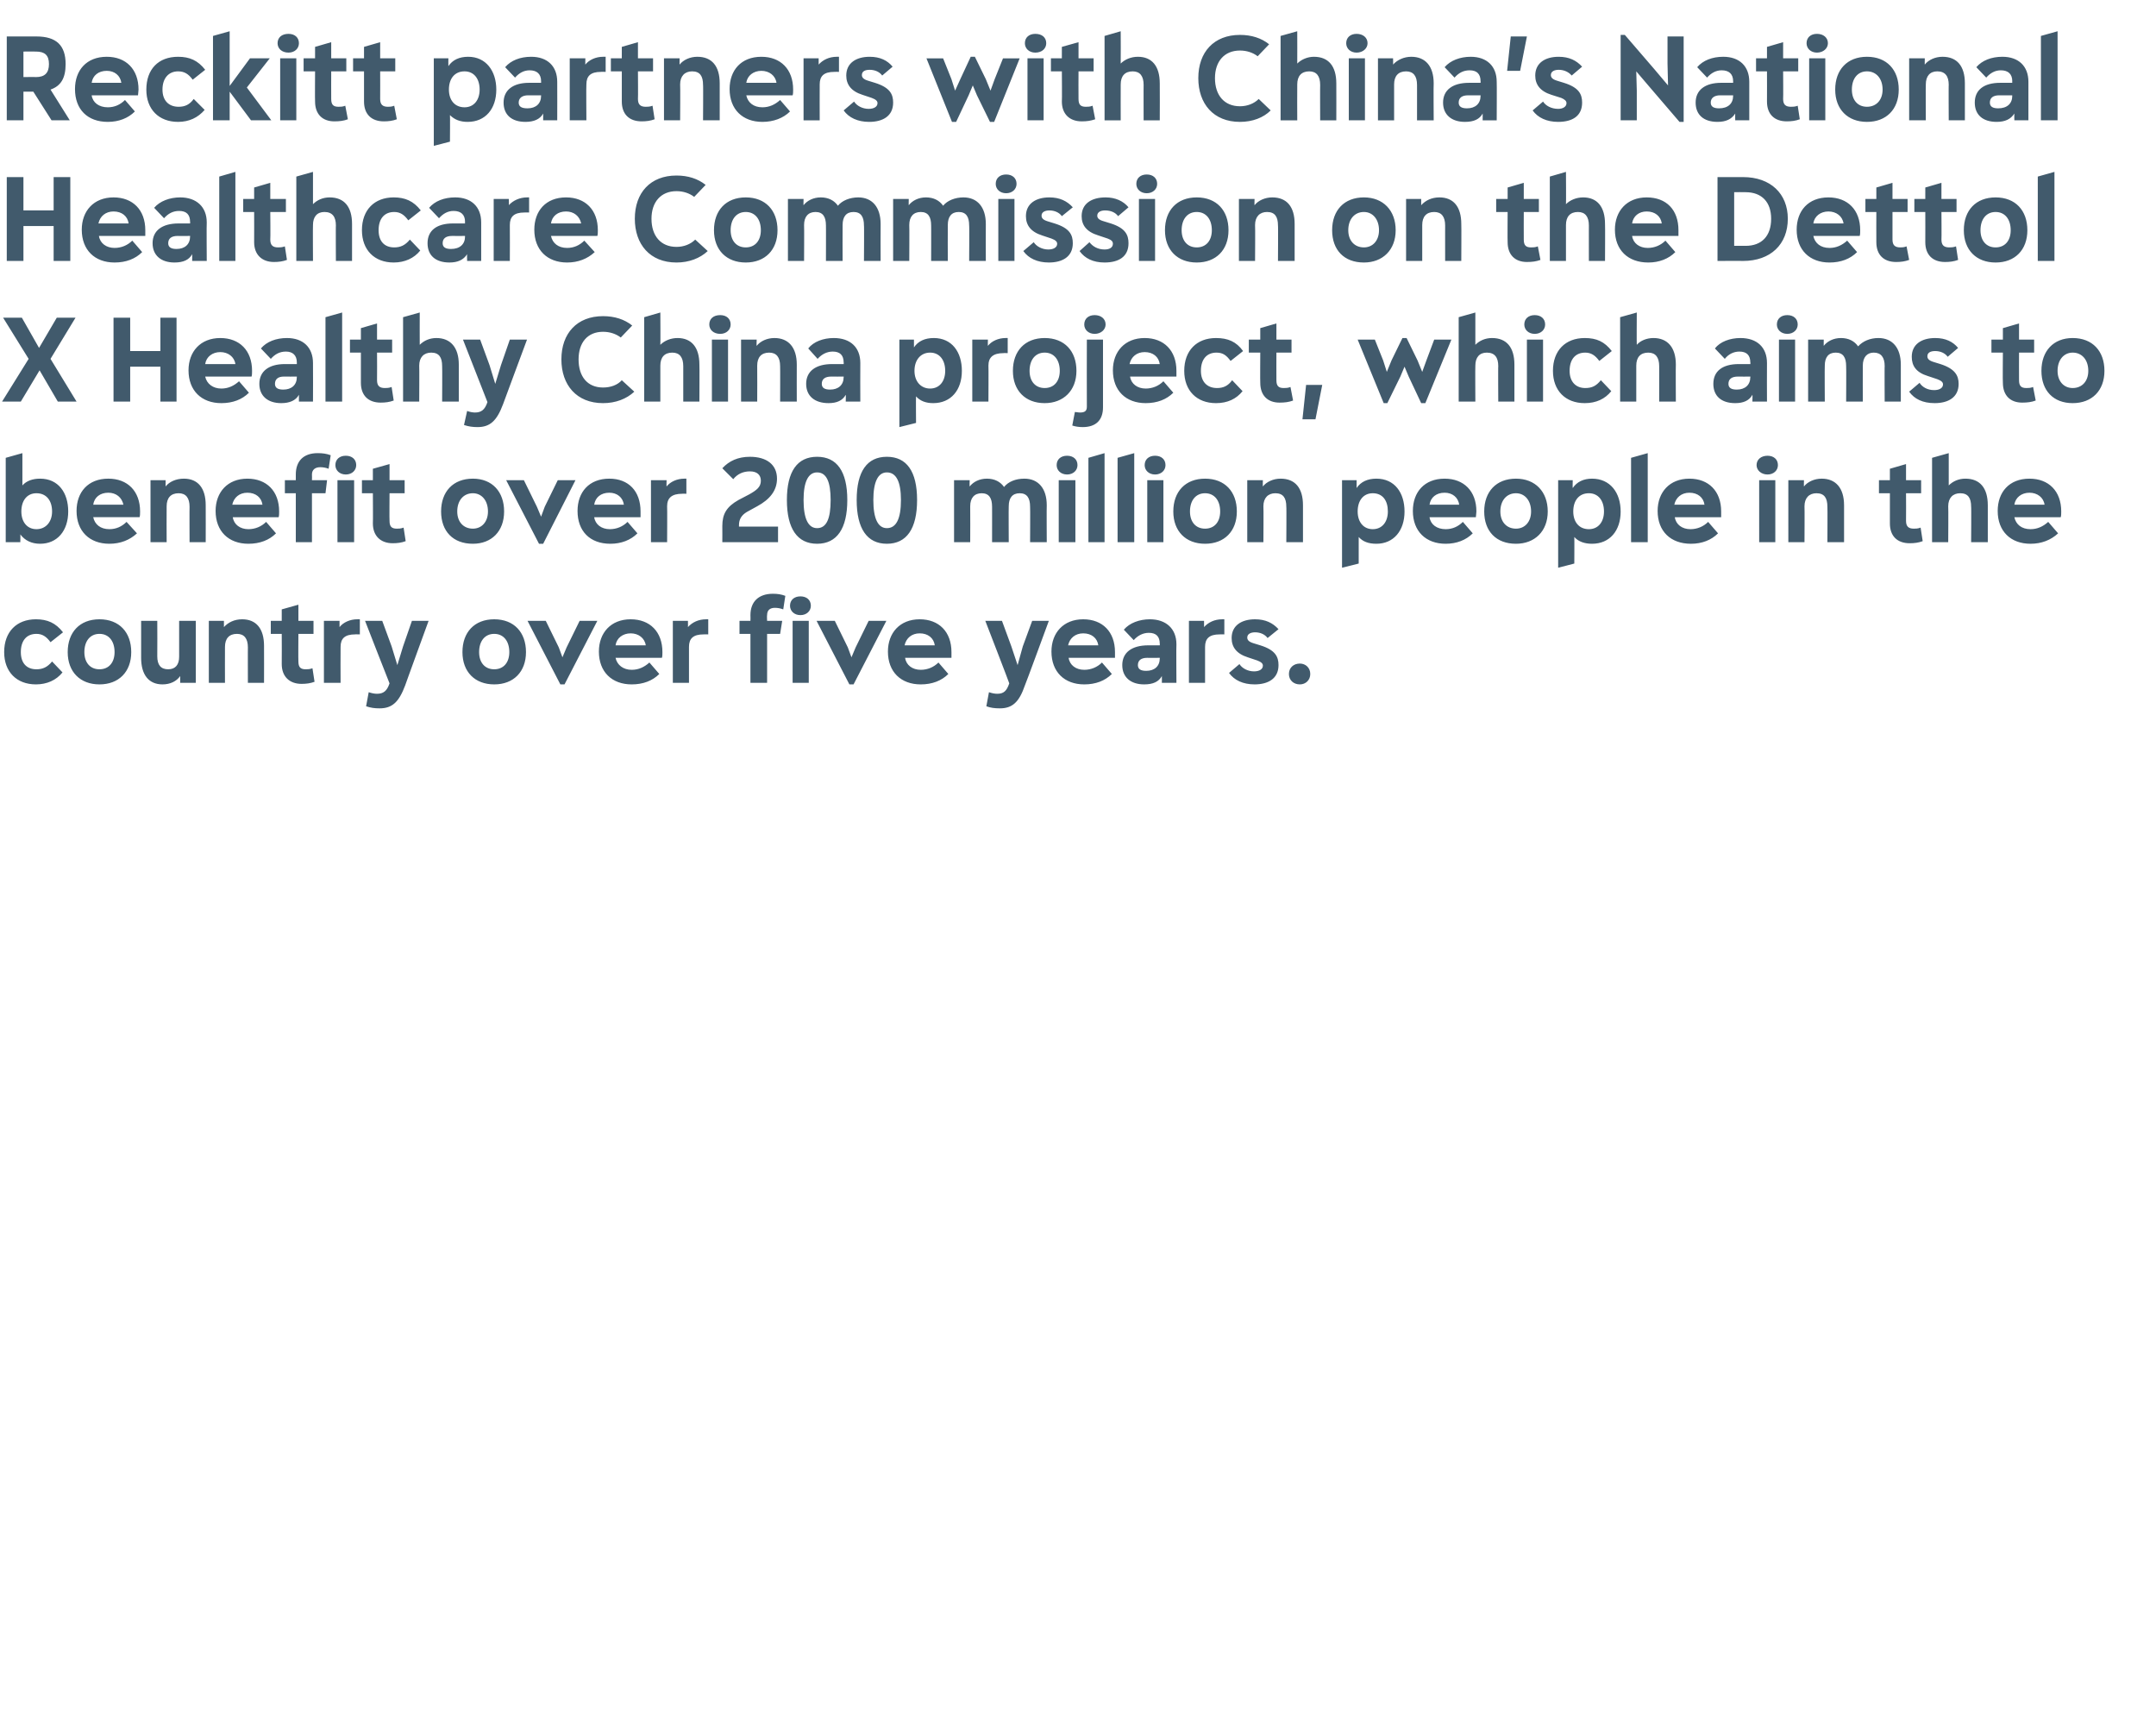
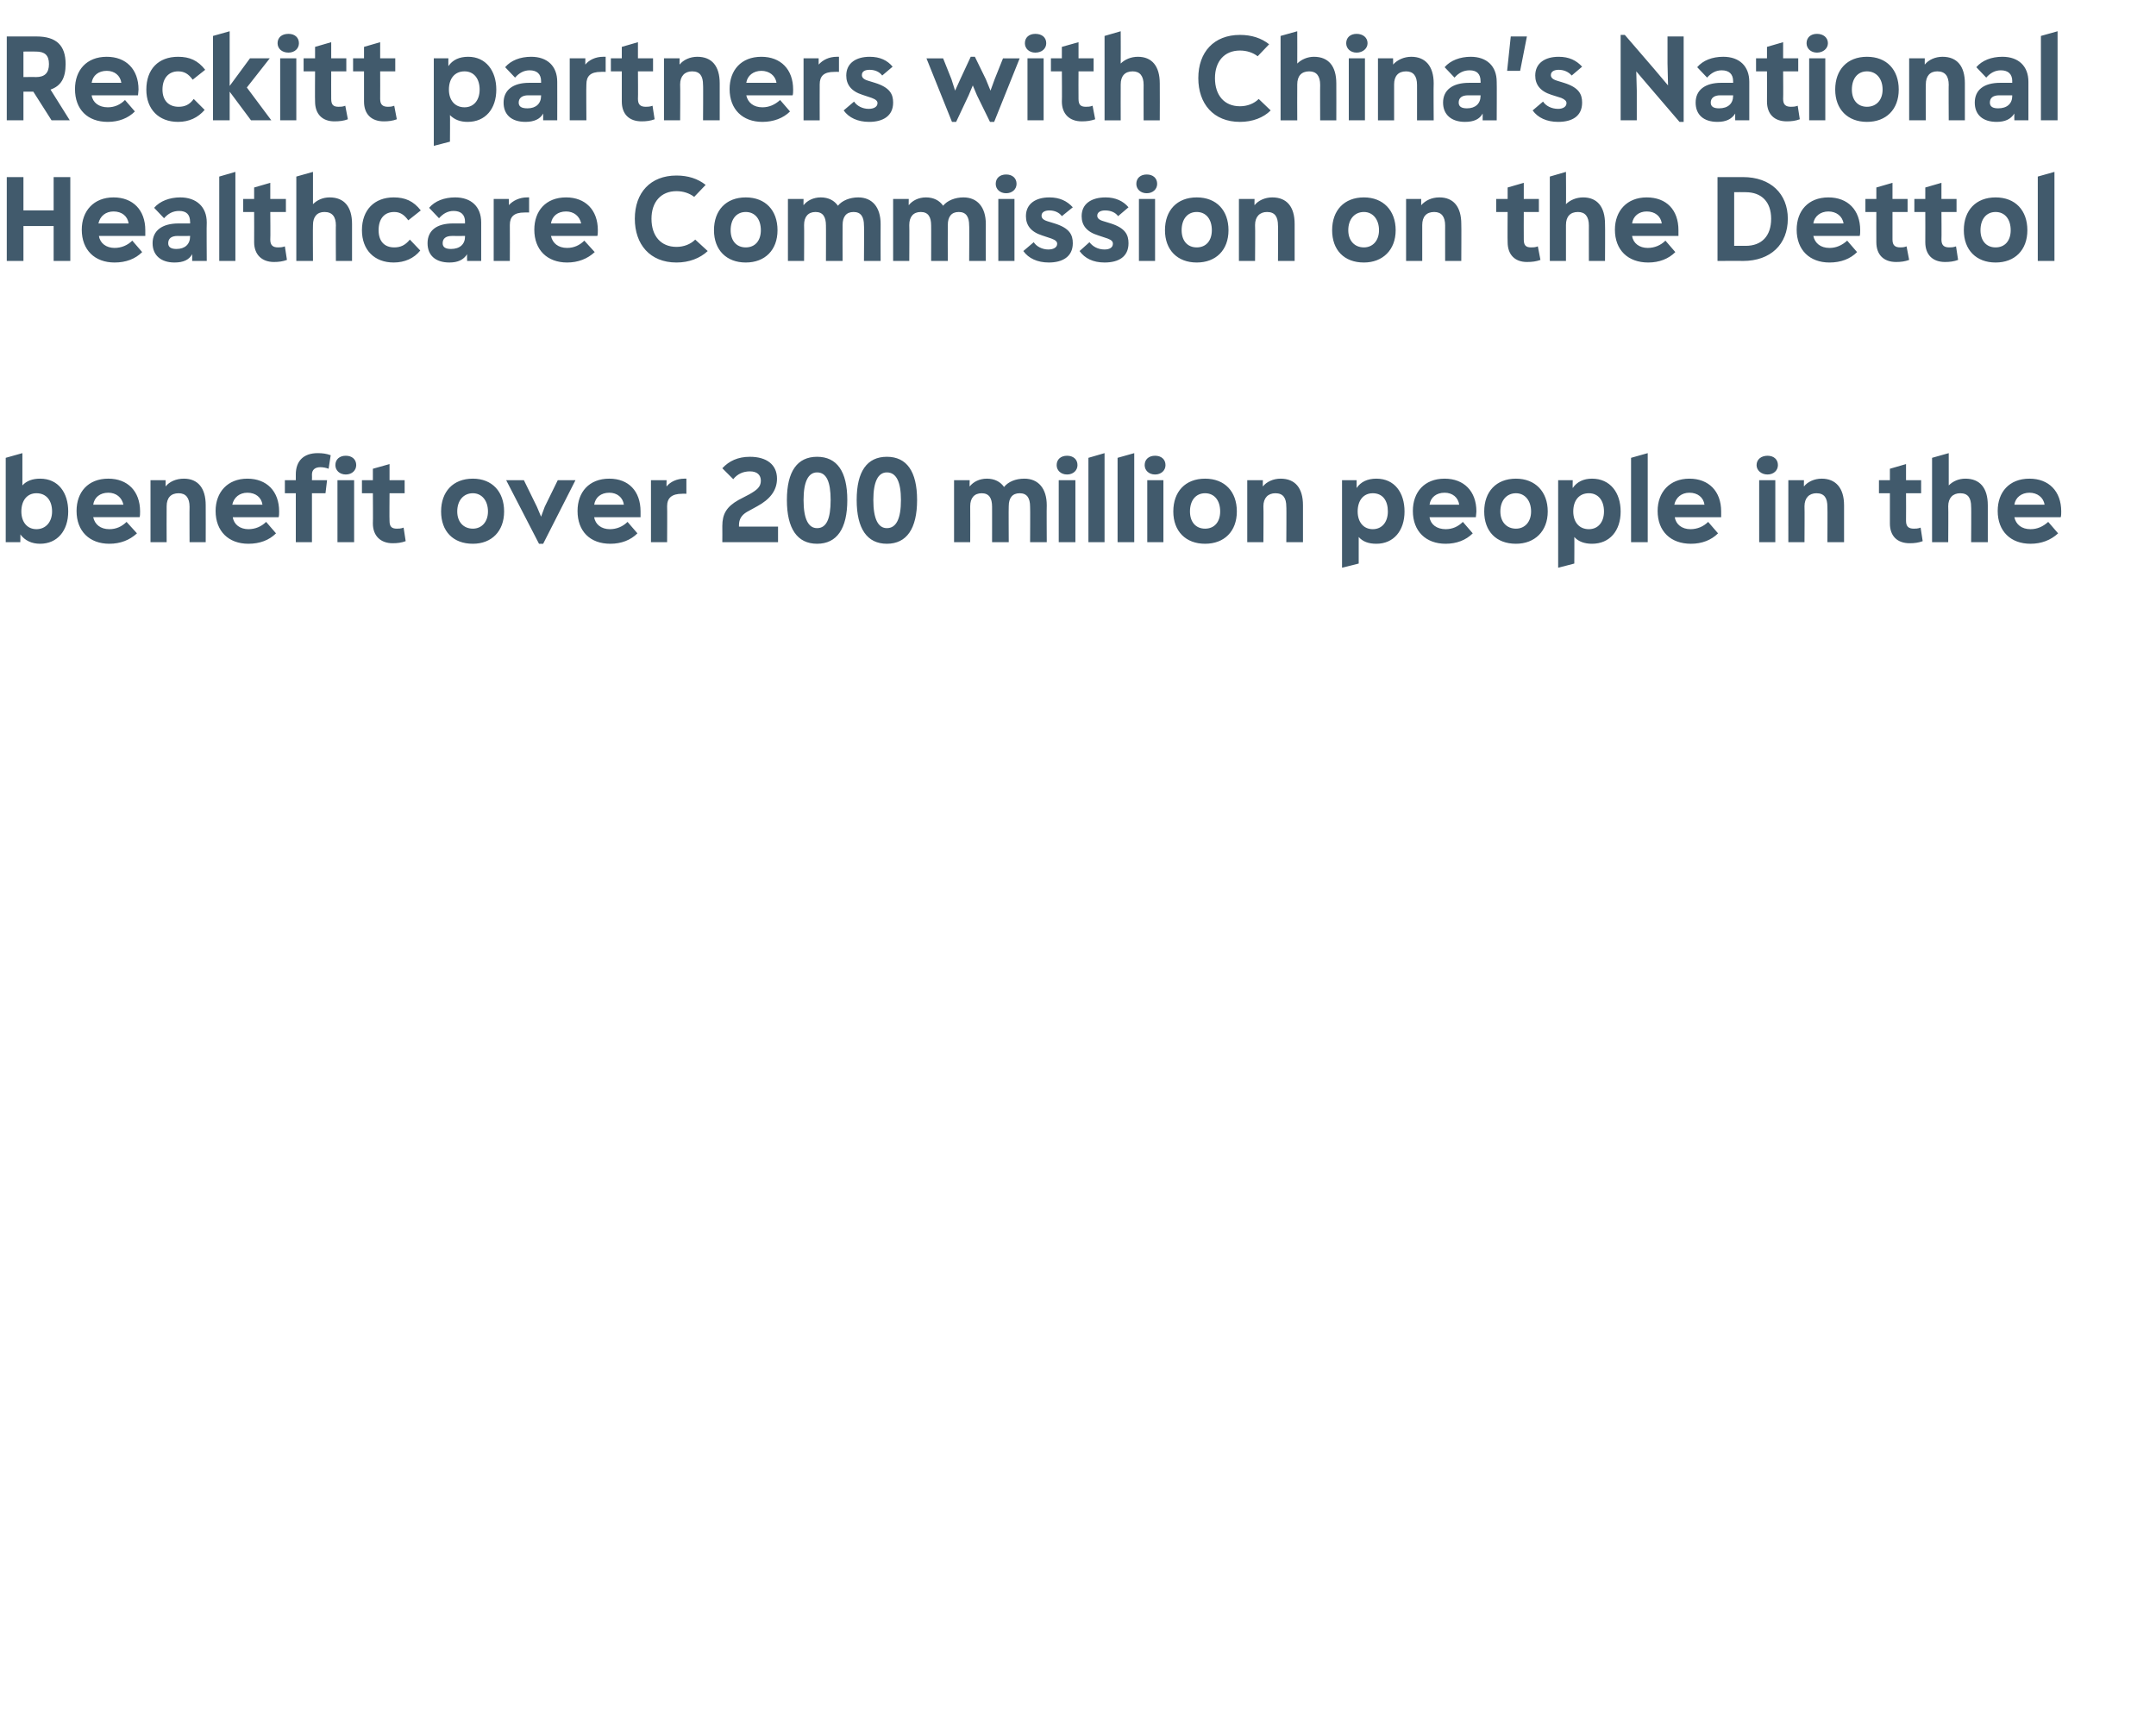
<svg xmlns="http://www.w3.org/2000/svg" version="1.1" width="414px" height="330px" viewBox="0 -6 414 330" style="top:-6px">
  <desc>Reckitt partners with China’s National Healthcare Commission on the Dettol X Healthy China project, which aims to ben...</desc>
  <defs />
  <g id="Polygon154970">
-     <path d="m.8 119.2c0-3.9 2.4-6.3 6.1-6.3c2.2 0 3.8.7 5.2 2.5l-2.4 1.9c-.8-1.1-1.6-1.6-2.7-1.6c-1.9 0-3 1.3-3 3.5c0 2.1 1.1 3.3 3 3.3c1.2 0 2.1-.4 3-1.5l2 2.1c-1.2 1.5-3 2.3-5.1 2.3c-3.7 0-6.1-2.4-6.1-6.2zm12.2 0c0-3.8 2.3-6.3 6.1-6.3c3.8 0 6.1 2.5 6.1 6.3c0 3.8-2.4 6.2-6.1 6.2c-3.7 0-6.1-2.4-6.1-6.2zm9 0c0-2.1-1.1-3.5-2.9-3.5c-1.8 0-2.9 1.4-2.9 3.5c0 2 1.1 3.3 2.9 3.3c1.8 0 2.9-1.3 2.9-3.3zm12.4-6h3.2v11.9h-3v-1.3c-.7 1-1.9 1.6-3.4 1.6c-2.6 0-4.1-1.8-4.1-5.1v-7.1h3.1s.03 6.81 0 6.8c0 1.7.7 2.5 2.1 2.5c1.4 0 2.1-.9 2.1-2.4v-6.9zm16.3 4.8c.02.01 0 7.1 0 7.1h-3.1s-.02-6.85 0-6.8c0-1.7-.7-2.6-2.1-2.6c-1.5 0-2.3.9-2.3 2.5c-.02.03 0 6.9 0 6.9h-3.1v-11.9h2.9v1.2c.8-.9 2-1.5 3.5-1.5c2.7 0 4.2 1.8 4.2 5.1zm9.7 6.9c-.8.3-1.6.4-2.5.4c-2.3 0-3.8-1.4-3.8-3.8c.03-.04 0-5.8 0-5.8H52v-2.5h2.1V111l3.2-.9v3.1h2.9v2.5h-2.9s-.04 5.28 0 5.3c0 1.1.4 1.5 1.4 1.5c.3 0 .8 0 1.3-.2l.4 2.6zm8.7-12v2.9s-.92-.03-.9 0c-2 0-2.8.8-2.8 2.4c-.03.03 0 6.9 0 6.9h-3.2v-11.9h3v1.2c.7-.9 2-1.5 3.4-1.5c.05-.02.5 0 .5 0zm10 .3h3.2s-4.53 12.42-4.5 12.4c-1.2 3.2-2.5 4.4-4.9 4.4c-1 0-1.7-.1-2.6-.4l.5-2.7c.6.2 1.1.3 1.6.3c1.2 0 1.9-.5 2.4-2c-.04-.04-4.7-12-4.7-12h3.3l1.8 4.9l1.1 3.6l1.1-3.6l1.7-4.9zm9.7 6c0-3.8 2.3-6.3 6.1-6.3c3.8 0 6.1 2.5 6.1 6.3c0 3.8-2.4 6.2-6.1 6.2c-3.7 0-6.1-2.4-6.1-6.2zm9 0c0-2.1-1.1-3.5-2.9-3.5c-1.8 0-2.9 1.4-2.9 3.5c0 2 1.1 3.3 2.9 3.3c1.8 0 2.9-1.3 2.9-3.3zm13.5-6h3.4l-6.3 12.2h-.8l-6.3-12.2h3.5l2.5 5.1l.7 1.9l.8-1.9l2.5-5.1zm15.8 7.1h-8.9c.3 1.4 1.5 2.3 3.1 2.3c1.3 0 2.4-.5 3.4-1.4l1.9 2.2c-1.3 1.3-3.1 2-5.3 2c-3.8 0-6.3-2.4-6.3-6.3c0-3.6 2.3-6.2 6.1-6.2c3.7 0 6.1 2.4 6.1 6.3c0 .3 0 .9-.1 1.1zm-8.9-2.4h5.8c-.2-1.4-1.4-2.3-2.9-2.3c-1.5 0-2.7.9-2.9 2.3zm17.8-5v2.9s-.89-.03-.9 0c-2 0-2.8.8-2.8 2.4v6.9h-3.1v-11.9h2.9s.02 1.25 0 1.2c.8-.9 2-1.5 3.5-1.5c-.03-.02.4 0 .4 0zm8.1-.8c0-2.6 1.6-4.1 4.3-4.1c.9 0 1.6.1 2.4.4l-.4 2.6c-.5-.2-1.1-.3-1.6-.3c-1 0-1.5.5-1.5 1.4c-.05.01 0 1.1 0 1.1h2.9l-.4 2.5h-2.5v9.4h-3.2v-9.4H142v-2.5h2.1s.03-1.09 0-1.1zm7.6-1.8c0-1.1.8-1.8 2-1.8c1.2 0 2 .7 2 1.8c0 1-.8 1.8-2 1.8c-1.2 0-2-.8-2-1.8zm.5 14.8v-11.9h3.1v11.9h-3.1zm14.6-11.9h3.4l-6.3 12.2h-.8l-6.3-12.2h3.5l2.5 5.1l.7 1.9l.8-1.9l2.5-5.1zm15.9 7.1h-8.9c.2 1.4 1.4 2.3 3 2.3c1.3 0 2.5-.5 3.4-1.4l1.9 2.2c-1.3 1.3-3.1 2-5.3 2c-3.8 0-6.3-2.4-6.3-6.3c0-3.6 2.3-6.2 6.1-6.2c3.7 0 6.1 2.4 6.1 6.3v1.1zm-9-2.4h5.8c-.2-1.4-1.3-2.3-2.9-2.3c-1.5 0-2.6.9-2.9 2.3zm24.5-4.7h3.2s-4.56 12.42-4.6 12.4c-1.1 3.2-2.4 4.4-4.8 4.4c-1 0-1.8-.1-2.6-.4l.5-2.7c.6.2 1.1.3 1.6.3c1.2 0 1.8-.5 2.3-2c.03-.04-4.6-12-4.6-12h3.2l1.8 4.9l1.2 3.6l1-3.6l1.8-4.9zm15.9 7.1h-8.9c.2 1.4 1.4 2.3 3 2.3c1.3 0 2.5-.5 3.4-1.4l1.9 2.2c-1.3 1.3-3.1 2-5.3 2c-3.8 0-6.3-2.4-6.3-6.3c0-3.6 2.3-6.2 6.1-6.2c3.7 0 6.1 2.4 6.1 6.3v1.1zm-9-2.4h5.8c-.2-1.4-1.3-2.3-2.9-2.3c-1.5 0-2.6.9-2.9 2.3zm20.8-.2c-.05.02 0 7.4 0 7.4h-2.8s.03-1.28 0-1.3c-.6 1.1-1.7 1.6-3.4 1.6c-2.6 0-4.2-1.4-4.2-3.7c0-2.4 1.8-3.8 5-3.8h2.2s.03-.33 0-.3c0-1.4-.7-2.1-2.1-2.1c-1.1 0-2.1.5-2.9 1.4l-1.9-2c1.1-1.3 3-2 5-2c3.1 0 5.1 1.8 5.1 4.8zm-3.2 2.7c.03.03 0-.1 0-.1c0 0-2.43.02-2.4 0c-1.2 0-1.8.5-1.8 1.4c0 .8.6 1.1 1.6 1.1c1.6 0 2.6-.9 2.6-2.4zm12.4-7.5v2.9s-.89-.03-.9 0c-2 0-2.8.8-2.8 2.4v6.9h-3.1v-11.9h2.9s.02 1.25 0 1.2c.8-.9 2-1.5 3.5-1.5c-.03-.02.4 0 .4 0zm.9 10.3l2-1.7c.5.8 1.6 1.4 2.8 1.4c1 0 1.7-.4 1.7-1.1c0-.4-.3-.7-1.1-1l-1.8-.6c-2.2-.7-3.1-2-3.1-3.7c0-2.4 1.9-3.6 4.5-3.6c2 0 3.4.7 4.5 1.9l-2.1 1.7c-.5-.7-1.4-1.1-2.4-1.1c-.8 0-1.5.3-1.5 1c0 .4.2.8 1.2 1.1l1.3.4c2.9.9 3.5 2.2 3.5 3.8c0 2.6-2 3.7-4.6 3.7c-2.2 0-3.9-.8-4.9-2.2zm11.5.2c0-1.2.9-2 2.1-2c1.1 0 2 .8 2 2c0 1.2-.9 2-2 2c-1.2 0-2.1-.8-2.1-2z" stroke="none" fill="#415a6c" />
-   </g>
+     </g>
  <g id="Polygon154969">
    <path d="m13.1 92.2c0 3.7-2.1 6.2-5.4 6.2c-1.6 0-2.9-.6-3.8-1.8c.04 0 0 1.5 0 1.5H1.1V81.9l3.2-.9v6.2c.8-.9 2-1.3 3.4-1.3c3.5 0 5.4 2.7 5.4 6.3zm-3.1 0c0-2.1-1.1-3.5-3-3.5c-1.8 0-2.9 1.4-2.9 3.5c0 2 1.1 3.4 2.9 3.4c1.8 0 3-1.4 3-3.4zm16.8 1.1h-8.9c.3 1.4 1.4 2.3 3.1 2.3c1.3 0 2.4-.5 3.3-1.4l2 2.2c-1.4 1.3-3.2 2-5.3 2c-3.8 0-6.3-2.4-6.3-6.3c0-3.6 2.2-6.2 6.1-6.2c3.7 0 6.1 2.4 6.1 6.3c0 .3 0 .9-.1 1.1zm-8.9-2.4h5.8c-.3-1.4-1.4-2.3-2.9-2.3c-1.6 0-2.7.9-2.9 2.3zm21.6.1c.02.01 0 7.1 0 7.1h-3.1s-.03-6.85 0-6.8c0-1.7-.7-2.6-2.1-2.6c-1.5 0-2.3.9-2.3 2.5c-.03.03 0 6.9 0 6.9h-3.1V86.2h2.9v1.2c.7-.9 2-1.5 3.5-1.5c2.7 0 4.2 1.8 4.2 5.1zm14 2.3h-8.8c.2 1.4 1.4 2.3 3 2.3c1.3 0 2.5-.5 3.4-1.4l1.9 2.2c-1.3 1.3-3.1 2-5.3 2c-3.8 0-6.3-2.4-6.3-6.3c0-3.6 2.3-6.2 6.1-6.2c3.7 0 6.1 2.4 6.1 6.3c0 .3 0 .9-.1 1.1zm-8.9-2.4h5.8c-.2-1.4-1.3-2.3-2.9-2.3c-1.5 0-2.6.9-2.9 2.3zm12.2-5.8c0-2.6 1.5-4.1 4.2-4.1c.9 0 1.7.1 2.5.4l-.4 2.6c-.5-.2-1.1-.3-1.6-.3c-1 0-1.6.5-1.6 1.4c.03.01 0 1.1 0 1.1h2.9l-.3 2.5h-2.6v9.4h-3.1v-9.4h-2.1v-2.5h2.1s.01-1.09 0-1.1zm7.6-1.8c0-1.1.8-1.8 2-1.8c1.2 0 2 .7 2 1.8c0 1-.8 1.8-2 1.8c-1.2 0-2-.8-2-1.8zm.4 14.8V86.2h3.2v11.9h-3.2zm13.1-.2c-.8.3-1.6.4-2.5.4c-2.3 0-3.8-1.4-3.8-3.8c.04-.04 0-5.8 0-5.8h-2.1v-2.5h2.1V84l3.2-.9v3.1h2.9v2.5h-2.9s-.04 5.28 0 5.3c0 1.1.4 1.5 1.4 1.5c.3 0 .8 0 1.3-.2l.4 2.6zm6.8-5.7c0-3.8 2.3-6.3 6.1-6.3c3.7 0 6 2.5 6 6.3c0 3.8-2.4 6.2-6 6.2c-3.8 0-6.1-2.4-6.1-6.2zm9 0c0-2.1-1.2-3.5-2.9-3.5c-1.8 0-3 1.4-3 3.5c0 2 1.2 3.3 3 3.3c1.7 0 2.9-1.3 2.9-3.3zm13.4-6h3.4l-6.2 12.2h-.8l-6.3-12.2h3.4l2.5 5.1l.8 1.9l.7-1.9l2.5-5.1zm15.9 7.1h-8.9c.2 1.4 1.4 2.3 3 2.3c1.3 0 2.5-.5 3.4-1.4l1.9 2.2c-1.3 1.3-3.1 2-5.2 2c-3.9 0-6.3-2.4-6.3-6.3c0-3.6 2.2-6.2 6.1-6.2c3.7 0 6 2.4 6 6.3v1.1zm-8.9-2.4h5.7c-.2-1.4-1.3-2.3-2.8-2.3c-1.6 0-2.7.9-2.9 2.3zm17.7-5v2.9s-.84-.03-.8 0c-2 0-2.9.8-2.9 2.4c.04.03 0 6.9 0 6.9H125V86.2h3s-.04 1.25 0 1.2c.7-.9 2-1.5 3.4-1.5c.02-.02.4 0 .4 0zm10.1 9.2h7.5v3h-10.7s.02-3.06 0-3.1c0-2.3.8-3.7 3.1-5l2.1-1.1c1.4-.8 2.2-1.4 2.2-2.6c0-1.1-.7-1.8-2.1-1.8c-1.3 0-2.4.5-3.2 1.5l-2.1-2.1c1.3-1.4 3-2.2 5.3-2.2c3.2 0 5.2 1.5 5.2 4.2c0 2.3-1.4 4-3.8 5.3l-2 1.1c-1 .6-1.5 1.4-1.5 2.5v.3zm9.2-5.1c0-5.5 2-8.3 5.8-8.3c3.8 0 5.8 2.8 5.8 8.3c0 5.5-2 8.4-5.8 8.4c-3.8 0-5.8-2.9-5.8-8.4zm8.4 0c0-3.5-.8-5.3-2.6-5.3c-1.7 0-2.6 1.8-2.6 5.3c0 3.6.9 5.4 2.6 5.4c1.8 0 2.6-1.8 2.6-5.4zm5 0c0-5.5 2-8.3 5.8-8.3c3.8 0 5.8 2.8 5.8 8.3c0 5.5-2 8.4-5.8 8.4c-3.8 0-5.8-2.9-5.8-8.4zm8.5 0c0-3.5-.9-5.3-2.7-5.3c-1.7 0-2.6 1.8-2.6 5.3c0 3.6.9 5.4 2.6 5.4c1.8 0 2.7-1.8 2.7-5.4zm28 1c-.04.01 0 7.1 0 7.1h-3.2s.04-6.85 0-6.8c0-1.7-.6-2.6-2-2.6c-1.4 0-2.1.9-2.1 2.5c-.04.03 0 6.9 0 6.9h-3.2s.01-6.85 0-6.8c0-1.7-.6-2.6-2-2.6c-1.4 0-2.2.9-2.2 2.5c.03.03 0 6.9 0 6.9h-3.1V86.2h3s-.04 1.25 0 1.2c.7-.9 1.9-1.5 3.3-1.5c1.5 0 2.6.6 3.3 1.6c.8-1 2.2-1.6 3.9-1.6c2.7 0 4.3 1.9 4.3 5.1zm1.9-7.7c0-1.1.8-1.8 2-1.8c1.2 0 2 .7 2 1.8c0 1-.8 1.8-2 1.8c-1.2 0-2-.8-2-1.8zm.4 14.8V86.2h3.2v11.9h-3.2zm5.7 0V81.9l3.1-.9v17.1H209zm5.6 0V81.9l3.2-.9v17.1h-3.2zm5.2-14.8c0-1.1.8-1.8 2-1.8c1.2 0 2 .7 2 1.8c0 1-.8 1.8-2 1.8c-1.2 0-2-.8-2-1.8zm.5 14.8V86.2h3.1v11.9h-3.1zm5-5.9c0-3.8 2.3-6.3 6.1-6.3c3.8 0 6.1 2.5 6.1 6.3c0 3.8-2.4 6.2-6.1 6.2c-3.7 0-6.1-2.4-6.1-6.2zm9 0c0-2.1-1.1-3.5-2.9-3.5c-1.8 0-2.9 1.4-2.9 3.5c0 2 1.1 3.3 2.9 3.3c1.8 0 2.9-1.3 2.9-3.3zm15.9-1.2v7.1H247s.05-6.85 0-6.8c0-1.7-.6-2.6-2.1-2.6c-1.4 0-2.3.9-2.3 2.5c.05.03 0 6.9 0 6.9h-3.1V86.2h3s-.03 1.25 0 1.2c.7-.9 2-1.5 3.4-1.5c2.8 0 4.3 1.8 4.3 5.1zm19.5 1.2c0 3.7-2.1 6.2-5.4 6.2c-1.5 0-2.6-.4-3.4-1.3v5.1l-3.2.8V86.2h2.8v1.5c.8-1.2 2.1-1.8 3.8-1.8c3.5 0 5.4 2.7 5.4 6.3zm-3.2 0c0-2.1-1-3.5-2.9-3.5c-1.8 0-2.9 1.4-2.9 3.5c0 2 1.1 3.4 2.9 3.4c1.8 0 2.9-1.4 2.9-3.4zm16.9 1.1h-8.9c.2 1.4 1.4 2.3 3.1 2.3c1.3 0 2.4-.5 3.3-1.4l1.9 2.2c-1.3 1.3-3.1 2-5.2 2c-3.8 0-6.3-2.4-6.3-6.3c0-3.6 2.2-6.2 6.1-6.2c3.7 0 6.1 2.4 6.1 6.3c0 .3-.1.9-.1 1.1zm-8.9-2.4h5.7c-.2-1.4-1.3-2.3-2.8-2.3c-1.6 0-2.7.9-2.9 2.3zm10.5 1.3c0-3.8 2.3-6.3 6.1-6.3c3.7 0 6.1 2.5 6.1 6.3c0 3.8-2.5 6.2-6.1 6.2c-3.8 0-6.1-2.4-6.1-6.2zm9 0c0-2.1-1.2-3.5-2.9-3.5c-1.8 0-3 1.4-3 3.5c0 2 1.2 3.3 3 3.3c1.7 0 2.9-1.3 2.9-3.3zm17.2 0c0 3.7-2.1 6.2-5.5 6.2c-1.4 0-2.6-.4-3.4-1.3c.03-.04 0 5.1 0 5.1l-3.1.8V86.2h2.8s-.04 1.49 0 1.5c.8-1.2 2.1-1.8 3.7-1.8c3.5 0 5.5 2.7 5.5 6.3zm-3.2 0c0-2.1-1.1-3.5-2.9-3.5c-1.9 0-3 1.4-3 3.5c0 2 1.1 3.4 3 3.4c1.8 0 2.9-1.4 2.9-3.4zm5.2 5.9V81.9l3.2-.9v17.1h-3.2zm17.3-4.8h-8.9c.2 1.4 1.4 2.3 3 2.3c1.3 0 2.5-.5 3.4-1.4l1.9 2.2c-1.3 1.3-3.1 2-5.2 2c-3.9 0-6.4-2.4-6.4-6.3c0-3.6 2.3-6.2 6.1-6.2c3.7 0 6.1 2.4 6.1 6.3v1.1zm-9-2.4h5.8c-.2-1.4-1.3-2.3-2.9-2.3c-1.5 0-2.6.9-2.9 2.3zm15.8-7.6c0-1.1.9-1.8 2.1-1.8c1.2 0 2 .7 2 1.8c0 1-.8 1.8-2 1.8c-1.2 0-2.1-.8-2.1-1.8zm.5 14.8V86.2h3.1v11.9h-3.1zm16.3-7.1v7.1h-3.2s.04-6.85 0-6.8c0-1.7-.6-2.6-2.1-2.6c-1.4 0-2.3.9-2.3 2.5c.04.03 0 6.9 0 6.9h-3.1V86.2h3s-.03 1.25 0 1.2c.7-.9 2-1.5 3.4-1.5c2.7 0 4.3 1.8 4.3 5.1zm15.1 6.9c-.8.3-1.6.4-2.5.4c-2.4 0-3.8-1.4-3.8-3.8v-5.8h-2.1v-2.5h2.1V84l3.1-.9v3.1h2.9v2.5H366s.03 5.28 0 5.3c0 1.1.5 1.5 1.5 1.5c.3 0 .8 0 1.3-.2l.4 2.6zm12.5-6.9v7.1h-3.2s.05-6.85 0-6.8c0-1.7-.6-2.6-2.1-2.6c-1.4 0-2.3.9-2.3 2.5c.05.03 0 6.9 0 6.9H371V81.9l3.2-.9v6.2c.8-.8 1.9-1.3 3.2-1.3c2.8 0 4.3 1.8 4.3 5.1zm14 2.3h-8.9c.3 1.4 1.4 2.3 3.1 2.3c1.3 0 2.4-.5 3.4-1.4l1.9 2.2c-1.4 1.3-3.2 2-5.3 2c-3.8 0-6.3-2.4-6.3-6.3c0-3.6 2.2-6.2 6.1-6.2c3.7 0 6.1 2.4 6.1 6.3c0 .3 0 .9-.1 1.1zm-8.9-2.4h5.8c-.2-1.4-1.4-2.3-2.9-2.3c-1.5 0-2.7.9-2.9 2.3z" stroke="none" fill="#415a6c" />
  </g>
  <g id="Polygon154968">
-     <path d="m14.7 71.1h-3.6l-3.5-6l-3.6 6H.4l5.1-8.2L.6 55h3.6l3.3 5.8l3.4-5.8h3.6l-4.8 7.9l5 8.2zM30.8 55h3.1v16.1h-3.1v-6.7H25v6.7h-3.2V55h3.2v6.4h5.8V55zm17.5 11.3h-8.9c.3 1.4 1.5 2.3 3.1 2.3c1.3 0 2.4-.5 3.4-1.4l1.9 2.2c-1.3 1.3-3.1 2-5.3 2c-3.8 0-6.3-2.4-6.3-6.3c0-3.6 2.3-6.2 6.1-6.2c3.7 0 6.1 2.4 6.1 6.3c0 .3 0 .9-.1 1.1zm-8.9-2.4h5.8c-.2-1.4-1.4-2.3-2.9-2.3c-1.5 0-2.7.9-2.9 2.3zm20.7-.2c.03.02 0 7.4 0 7.4h-2.7v-1.3c-.6 1.1-1.8 1.6-3.4 1.6c-2.6 0-4.2-1.4-4.2-3.7c0-2.4 1.8-3.8 4.9-3.8h2.3v-.3c0-1.4-.8-2.1-2.1-2.1c-1.2 0-2.1.5-2.9 1.4l-1.9-2c1.1-1.3 2.9-2 5-2c3.1 0 5 1.8 5 4.8zM57 66.4v-.1s-2.46.02-2.5 0c-1.1 0-1.7.5-1.7 1.4c0 .8.6 1.1 1.6 1.1c1.6 0 2.6-.9 2.6-2.4zm5.5 4.7V54.9l3.2-.9v17.1h-3.2zm13.1-.2c-.8.3-1.6.4-2.5.4c-2.4 0-3.8-1.4-3.8-3.8v-5.8h-2.1v-2.5h2.1V57l3.1-.9v3.1h2.9v2.5h-2.9s.03 5.28 0 5.3c0 1.1.5 1.5 1.5 1.5c.3 0 .8 0 1.3-.2l.4 2.6zM88.1 64v7.1h-3.2s.04-6.85 0-6.8c0-1.7-.6-2.6-2.1-2.6c-1.4 0-2.3.9-2.3 2.5c.04.03 0 6.9 0 6.9h-3.1V54.9l3.2-.9s-.02 6.18 0 6.2c.8-.8 1.9-1.3 3.2-1.3c2.7 0 4.3 1.8 4.3 5.1zm9.8-4.8h3.3s-4.62 12.42-4.6 12.4c-1.2 3.2-2.5 4.4-4.9 4.4c-.9 0-1.7-.1-2.6-.4l.6-2.7c.5.2 1.1.3 1.5.3c1.2 0 1.9-.5 2.4-2c-.03-.04-4.7-12-4.7-12h3.3l1.8 4.9l1.1 3.6l1.1-3.6l1.7-4.9zm9.9 3.8c0-5 3-8.3 8-8.3c2.2 0 4.1.6 5.6 1.8l-2.2 2.3c-.9-.7-2.1-1.1-3.4-1.1c-3 0-4.7 2.1-4.7 5.3c0 3.3 1.7 5.4 4.7 5.4c1.5 0 2.8-.5 3.6-1.4l2.4 2.2c-1.5 1.4-3.6 2.2-6 2.2c-5.1 0-8-3.5-8-8.4zm26.5 1c.04.01 0 7.1 0 7.1h-3.1v-6.8c0-1.7-.7-2.6-2.1-2.6c-1.5 0-2.3.9-2.3 2.5v6.9h-3.1V54.9l3.1-.9s.04 6.18 0 6.2c.8-.8 2-1.3 3.3-1.3c2.7 0 4.2 1.8 4.2 5.1zm1.9-7.7c0-1.1.8-1.8 2.1-1.8c1.2 0 2 .7 2 1.8c0 1-.8 1.8-2 1.8c-1.3 0-2.1-.8-2.1-1.8zm.5 14.8V59.2h3.1v11.9h-3.1zM153 64c-.02.01 0 7.1 0 7.1h-3.2s.03-6.85 0-6.8c0-1.7-.7-2.6-2.1-2.6c-1.5 0-2.3.9-2.3 2.5c.03.03 0 6.9 0 6.9h-3.1V59.2h3s-.05 1.25 0 1.2c.7-.9 2-1.5 3.4-1.5c2.7 0 4.3 1.8 4.3 5.1zm12.2-.3c-.03.02 0 7.4 0 7.4h-2.8s.04-1.28 0-1.3c-.6 1.1-1.7 1.6-3.3 1.6c-2.7 0-4.3-1.4-4.3-3.7c0-2.4 1.8-3.8 5-3.8h2.2s.04-.33 0-.3c0-1.4-.7-2.1-2.1-2.1c-1.1 0-2.1.5-2.9 1.4l-1.8-2c1-1.3 2.9-2 4.9-2c3.2 0 5.1 1.8 5.1 4.8zm-3.2 2.7c.04.03 0-.1 0-.1c0 0-2.42.02-2.4 0c-1.2 0-1.8.5-1.8 1.4c0 .8.6 1.1 1.6 1.1c1.6 0 2.6-.9 2.6-2.4zm22.7-1.2c0 3.7-2.1 6.2-5.5 6.2c-1.4 0-2.5-.4-3.3-1.3c-.04-.04 0 5.1 0 5.1l-3.2.8V59.2h2.8v1.5c.8-1.2 2.1-1.8 3.8-1.8c3.5 0 5.4 2.7 5.4 6.3zm-3.2 0c0-2.1-1.1-3.5-2.9-3.5c-1.8 0-3 1.4-3 3.5c0 2 1.2 3.4 3 3.4c1.8 0 2.9-1.4 2.9-3.4zm12-6.3v2.9s-.84-.03-.8 0c-2 0-2.9.8-2.9 2.4c.04.03 0 6.9 0 6.9h-3.1V59.2h3s-.03 1.25 0 1.2c.7-.9 2-1.5 3.4-1.5c.02-.02.4 0 .4 0zm1 6.3c0-3.8 2.3-6.3 6.1-6.3c3.8 0 6.1 2.5 6.1 6.3c0 3.8-2.5 6.2-6.1 6.2c-3.7 0-6.1-2.4-6.1-6.2zm9 0c0-2.1-1.1-3.5-2.9-3.5c-1.8 0-2.9 1.4-2.9 3.5c0 2 1.1 3.3 2.9 3.3c1.8 0 2.9-1.3 2.9-3.3zm4.7-8.9c0-1.1.8-1.8 2-1.8c1.2 0 2.1.7 2.1 1.8c0 1-.9 1.8-2.1 1.8c-1.2 0-2-.8-2-1.8zm-1.8 16.8c.3 0 .6.1 1 .1c.9 0 1.3-.3 1.3-1.1c-.03-.02 0-12.9 0-12.9h3.1v13c0 2.5-1.4 3.8-3.9 3.8c-.7 0-1.4-.1-2-.3l.5-2.6zm19.5-6.8H217c.2 1.4 1.4 2.3 3 2.3c1.3 0 2.5-.5 3.4-1.4l1.9 2.2c-1.3 1.3-3.1 2-5.3 2c-3.8 0-6.3-2.4-6.3-6.3c0-3.6 2.3-6.2 6.1-6.2c3.7 0 6.1 2.4 6.1 6.3v1.1zm-9-2.4h5.8c-.2-1.4-1.3-2.3-2.9-2.3c-1.5 0-2.6.9-2.9 2.3zm10.5 1.3c0-3.9 2.4-6.3 6.1-6.3c2.3 0 3.9.7 5.2 2.5l-2.4 1.9c-.8-1.1-1.5-1.6-2.7-1.6c-1.9 0-3 1.3-3 3.5c0 2.1 1.2 3.3 3.1 3.3c1.2 0 2.1-.4 2.9-1.5l2 2.1c-1.2 1.5-2.9 2.3-5.1 2.3c-3.7 0-6.1-2.4-6.1-6.2zm20.9 5.7c-.8.3-1.6.4-2.6.4c-2.3 0-3.7-1.4-3.7-3.8c-.04-.04 0-5.8 0-5.8h-2.2v-2.5h2.2V57l3.1-.9v3.1h2.9v2.5h-2.9s-.02 5.28 0 5.3c0 1.1.4 1.5 1.4 1.5c.4 0 .8 0 1.3-.2l.5 2.6zm1.8 3.6l.7-6.6h3.1l-1.3 6.6h-2.5zm25.3-15.3h3.3l-5 12.2h-.8l-2.4-5.1l-.8-1.9l-.8 1.9l-2.5 5.1h-.7l-5-12.2h3.3l1.6 4l.7 2.2l.9-2.2l2.1-4.3h.8l2.1 4.3l.9 2.2l.8-2.2l1.5-4zm15.4 4.8v7.1h-3.1s-.04-6.85 0-6.8c0-1.7-.7-2.6-2.2-2.6c-1.4 0-2.2.9-2.2 2.5c-.04.03 0 6.9 0 6.9h-3.2V54.9l3.2-.9v6.2c.8-.8 1.9-1.3 3.2-1.3c2.8 0 4.3 1.8 4.3 5.1zm1.9-7.7c0-1.1.8-1.8 2-1.8c1.2 0 2 .7 2 1.8c0 1-.8 1.8-2 1.8c-1.2 0-2-.8-2-1.8zm.5 14.8V59.2h3.1v11.9h-3.1zm5-5.9c0-3.9 2.4-6.3 6.1-6.3c2.3 0 3.8.7 5.2 2.5l-2.4 1.9c-.8-1.1-1.6-1.6-2.7-1.6c-1.9 0-3 1.3-3 3.5c0 2.1 1.2 3.3 3 3.3c1.3 0 2.1-.4 3-1.5l2 2.1c-1.2 1.5-2.9 2.3-5.1 2.3c-3.7 0-6.1-2.4-6.1-6.2zm23.6-1.2c-.04.01 0 7.1 0 7.1h-3.2s.01-6.85 0-6.8c0-1.7-.7-2.6-2.1-2.6c-1.5 0-2.3.9-2.3 2.5v6.9h-3.1V54.9l3.2-.9s-.04 6.18 0 6.2c.7-.8 1.9-1.3 3.2-1.3c2.7 0 4.3 1.8 4.3 5.1zm17.5-.3c-.03.02 0 7.4 0 7.4h-2.8s.04-1.28 0-1.3c-.6 1.1-1.7 1.6-3.3 1.6c-2.7 0-4.2-1.4-4.2-3.7c0-2.4 1.7-3.8 4.9-3.8h2.2s.05-.33 0-.3c0-1.4-.7-2.1-2.1-2.1c-1.1 0-2.1.5-2.8 1.4l-1.9-2c1-1.3 2.9-2 4.9-2c3.2 0 5.1 1.8 5.1 4.8zm-3.2 2.7c.05.03 0-.1 0-.1c0 0-2.42.02-2.4 0c-1.2 0-1.8.5-1.8 1.4c0 .8.6 1.1 1.6 1.1c1.6 0 2.6-.9 2.6-2.4zm5.1-10.1c0-1.1.8-1.8 2-1.8c1.2 0 2 .7 2 1.8c0 1-.8 1.8-2 1.8c-1.2 0-2-.8-2-1.8zm.4 14.8V59.2h3.1v11.9h-3.1zM365 64v7.1h-3.1s-.04-6.85 0-6.8c0-1.7-.7-2.6-2.1-2.6c-1.3 0-2.1.9-2.1 2.5c-.02.03 0 6.9 0 6.9h-3.2s.04-6.85 0-6.8c0-1.7-.6-2.6-2-2.6c-1.4 0-2.1.9-2.1 2.5c-.04.03 0 6.9 0 6.9h-3.2V59.2h3s-.02 1.25 0 1.2c.7-.9 1.9-1.5 3.3-1.5c1.5 0 2.6.6 3.3 1.6c.9-1 2.3-1.6 3.9-1.6c2.7 0 4.3 1.9 4.3 5.1zm1.6 5.2l2-1.7c.5.8 1.5 1.4 2.8 1.4c1 0 1.7-.4 1.7-1.1c0-.4-.3-.7-1.1-1l-1.8-.6c-2.3-.7-3.1-2-3.1-3.7c0-2.4 1.9-3.6 4.5-3.6c2 0 3.4.7 4.4 1.9l-2 1.7c-.5-.7-1.4-1.1-2.4-1.1c-.9 0-1.5.3-1.5 1c0 .4.2.8 1.2 1.1l1.3.4c2.8.9 3.5 2.2 3.5 3.8c0 2.6-2 3.7-4.6 3.7c-2.3 0-3.9-.8-4.9-2.2zm24.3 1.7c-.8.3-1.6.4-2.6.4c-2.3 0-3.7-1.4-3.7-3.8c-.05-.04 0-5.8 0-5.8h-2.2v-2.5h2.2V57l3.1-.9v3.1h2.9v2.5h-2.9s-.02 5.28 0 5.3c0 1.1.4 1.5 1.4 1.5c.4 0 .8 0 1.3-.2l.5 2.6zm1.1-5.7c0-3.8 2.3-6.3 6-6.3c3.8 0 6.1 2.5 6.1 6.3c0 3.8-2.4 6.2-6.1 6.2c-3.7 0-6-2.4-6-6.2zm9 0c0-2.1-1.2-3.5-3-3.5c-1.7 0-2.9 1.4-2.9 3.5c0 2 1.2 3.3 2.9 3.3c1.8 0 3-1.3 3-3.3z" stroke="none" fill="#415a6c" />
-   </g>
+     </g>
  <g id="Polygon154967">
    <path d="m10.3 28h3.2v16.1h-3.2v-6.7H4.5v6.7H1.3V28h3.2v6.4h5.8V28zm17.6 11.3H19c.2 1.4 1.4 2.3 3 2.3c1.3 0 2.5-.5 3.4-1.4l1.9 2.2c-1.3 1.3-3.1 2-5.3 2c-3.8 0-6.3-2.4-6.3-6.3c0-3.6 2.3-6.2 6.1-6.2c3.7 0 6.1 2.4 6.1 6.3v1.1zm-9-2.4h5.8c-.2-1.4-1.3-2.3-2.9-2.3c-1.5 0-2.6.9-2.9 2.3zm20.8-.2c-.05.02 0 7.4 0 7.4h-2.8s.02-1.28 0-1.3c-.6 1.1-1.7 1.6-3.4 1.6c-2.6 0-4.2-1.4-4.2-3.7c0-2.4 1.8-3.8 5-3.8h2.2s.03-.33 0-.3c0-1.4-.7-2.1-2.1-2.1c-1.2 0-2.1.5-2.9 1.4l-1.9-2c1.1-1.3 3-2 5-2c3.1 0 5.1 1.8 5.1 4.8zm-3.2 2.7c.03.03 0-.1 0-.1c0 0-2.44.02-2.4 0c-1.2 0-1.8.5-1.8 1.4c0 .8.6 1.1 1.6 1.1c1.6 0 2.6-.9 2.6-2.4zm5.6 4.7V27.9l3.1-.9v17.1h-3.1zm13-.2c-.8.3-1.6.4-2.5.4c-2.3 0-3.8-1.4-3.8-3.8c.02-.04 0-5.8 0-5.8h-2.1v-2.5h2.1V30l3.1-.9v3.1h3v2.5h-3s.05 5.28 0 5.3c0 1.1.5 1.5 1.5 1.5c.3 0 .8 0 1.3-.2l.4 2.6zM67.6 37v7.1h-3.1s-.04-6.85 0-6.8c0-1.7-.7-2.6-2.2-2.6c-1.4 0-2.2.9-2.2 2.5c-.04.03 0 6.9 0 6.9h-3.2V27.9l3.2-.9v6.2c.8-.8 1.9-1.3 3.2-1.3c2.8 0 4.3 1.8 4.3 5.1zm1.9 1.2c0-3.9 2.4-6.3 6.1-6.3c2.2 0 3.8.7 5.2 2.5l-2.4 1.9c-.8-1.1-1.6-1.6-2.7-1.6c-1.9 0-3 1.3-3 3.5c0 2.1 1.1 3.3 3 3.3c1.2 0 2.1-.4 3-1.5l2 2.1c-1.2 1.5-3 2.3-5.1 2.3c-3.7 0-6.1-2.4-6.1-6.2zm22.9-1.5c-.01.02 0 7.4 0 7.4h-2.7s-.04-1.28 0-1.3c-.7 1.1-1.8 1.6-3.4 1.6c-2.7 0-4.2-1.4-4.2-3.7c0-2.4 1.7-3.8 4.9-3.8h2.3s-.04-.33 0-.3c0-1.4-.8-2.1-2.2-2.1c-1.1 0-2 .5-2.8 1.4l-1.9-2c1.1-1.3 2.9-2 5-2c3.1 0 5 1.8 5 4.8zm-3.1 2.7c-.04.03 0-.1 0-.1c0 0-2.5.02-2.5 0c-1.2 0-1.8.5-1.8 1.4c0 .8.6 1.1 1.6 1.1c1.7 0 2.7-.9 2.7-2.4zm12.3-7.5v2.9s-.86-.03-.9 0c-2 0-2.8.8-2.8 2.4c.03.03 0 6.9 0 6.9h-3.1V32.2h2.9s.05 1.25 0 1.2c.8-.9 2.1-1.5 3.5-1.5c0-.02.4 0 .4 0zm13.1 7.4h-8.9c.3 1.4 1.4 2.3 3.1 2.3c1.3 0 2.4-.5 3.3-1.4l2 2.2c-1.4 1.3-3.2 2-5.3 2c-3.8 0-6.3-2.4-6.3-6.3c0-3.6 2.2-6.2 6.1-6.2c3.7 0 6.1 2.4 6.1 6.3c0 .3 0 .9-.1 1.1zm-8.9-2.4h5.8c-.3-1.4-1.4-2.3-2.9-2.3c-1.6 0-2.7.9-2.9 2.3zm16.1-.9c0-5 3-8.3 8-8.3c2.2 0 4.1.6 5.6 1.8l-2.2 2.3c-.9-.7-2.1-1.1-3.4-1.1c-3 0-4.8 2.1-4.8 5.3c0 3.3 1.8 5.4 4.8 5.4c1.4 0 2.7-.5 3.6-1.4l2.4 2.2c-1.5 1.4-3.6 2.2-6 2.2c-5.1 0-8-3.5-8-8.4zm15.2 2.2c0-3.8 2.3-6.3 6.1-6.3c3.8 0 6.1 2.5 6.1 6.3c0 3.8-2.4 6.2-6.1 6.2c-3.7 0-6.1-2.4-6.1-6.2zm9 0c0-2.1-1.1-3.5-2.9-3.5c-1.8 0-2.9 1.4-2.9 3.5c0 2 1.1 3.3 2.9 3.3c1.8 0 2.9-1.3 2.9-3.3zm23-1.2c-.03.01 0 7.1 0 7.1h-3.2s.05-6.85 0-6.8c0-1.7-.6-2.6-2-2.6c-1.4 0-2.1.9-2.1 2.5c-.03.03 0 6.9 0 6.9h-3.2s.02-6.85 0-6.8c0-1.7-.6-2.6-2-2.6c-1.4 0-2.2.9-2.2 2.5c.04.03 0 6.9 0 6.9h-3.1V32.2h3s-.03 1.25 0 1.2c.7-.9 1.9-1.5 3.3-1.5c1.5 0 2.6.6 3.3 1.6c.8-1 2.3-1.6 3.9-1.6c2.7 0 4.3 1.9 4.3 5.1zm20.2 0c-.03.01 0 7.1 0 7.1h-3.2s.05-6.85 0-6.8c0-1.7-.6-2.6-2-2.6c-1.4 0-2.1.9-2.1 2.5c-.03.03 0 6.9 0 6.9h-3.2s.02-6.85 0-6.8c0-1.7-.6-2.6-2-2.6c-1.4 0-2.2.9-2.2 2.5c.04.03 0 6.9 0 6.9h-3.1V32.2h3s-.03 1.25 0 1.2c.7-.9 1.9-1.5 3.3-1.5c1.5 0 2.6.6 3.3 1.6c.8-1 2.3-1.6 3.9-1.6c2.7 0 4.3 1.9 4.3 5.1zm1.9-7.7c0-1.1.8-1.8 2-1.8c1.2 0 2 .7 2 1.8c0 1-.8 1.8-2 1.8c-1.2 0-2-.8-2-1.8zm.5 14.8V32.2h3.1v11.9h-3.1zm4.8-1.9l2-1.7c.5.8 1.6 1.4 2.8 1.4c1 0 1.7-.4 1.7-1.1c0-.4-.3-.7-1.1-1l-1.8-.6c-2.2-.7-3.1-2-3.1-3.7c0-2.4 1.9-3.6 4.5-3.6c2 0 3.4.7 4.5 1.9l-2.1 1.7c-.5-.7-1.4-1.1-2.4-1.1c-.8 0-1.5.3-1.5 1c0 .4.2.8 1.2 1.1l1.3.4c2.9.9 3.5 2.2 3.5 3.8c0 2.6-2 3.7-4.6 3.7c-2.2 0-3.9-.8-4.9-2.2zm10.8 0l1.9-1.7c.6.8 1.6 1.4 2.9 1.4c1 0 1.6-.4 1.6-1.1c0-.4-.2-.7-1-1l-1.8-.6c-2.3-.7-3.2-2-3.2-3.7c0-2.4 1.9-3.6 4.6-3.6c1.9 0 3.4.7 4.4 1.9l-2 1.7c-.5-.7-1.4-1.1-2.5-1.1c-.8 0-1.5.3-1.5 1c0 .4.2.8 1.3 1.1l1.3.4c2.8.9 3.4 2.2 3.4 3.8c0 2.6-1.9 3.7-4.6 3.7c-2.2 0-3.8-.8-4.8-2.2zm10.9-12.9c0-1.1.8-1.8 2-1.8c1.2 0 2 .7 2 1.8c0 1-.8 1.8-2 1.8c-1.2 0-2-.8-2-1.8zm.5 14.8V32.2h3.1v11.9h-3.1zm5-5.9c0-3.8 2.3-6.3 6.1-6.3c3.8 0 6.1 2.5 6.1 6.3c0 3.8-2.4 6.2-6.1 6.2c-3.7 0-6.1-2.4-6.1-6.2zm9 0c0-2.1-1.1-3.5-2.9-3.5c-1.8 0-2.9 1.4-2.9 3.5c0 2 1.1 3.3 2.9 3.3c1.8 0 2.9-1.3 2.9-3.3zm15.9-1.2v7.1h-3.2s.05-6.85 0-6.8c0-1.7-.6-2.6-2.1-2.6c-1.4 0-2.3.9-2.3 2.5c.05.03 0 6.9 0 6.9h-3.1V32.2h3s-.03 1.25 0 1.2c.7-.9 2-1.5 3.4-1.5c2.8 0 4.3 1.8 4.3 5.1zm7.2 1.2c0-3.8 2.3-6.3 6.1-6.3c3.7 0 6.1 2.5 6.1 6.3c0 3.8-2.5 6.2-6.1 6.2c-3.8 0-6.1-2.4-6.1-6.2zm9 0c0-2.1-1.2-3.5-2.9-3.5c-1.8 0-3 1.4-3 3.5c0 2 1.2 3.3 3 3.3c1.7 0 2.9-1.3 2.9-3.3zm15.8-1.2c.04.01 0 7.1 0 7.1h-3.1s-.01-6.85 0-6.8c0-1.7-.7-2.6-2.1-2.6c-1.5 0-2.3.9-2.3 2.5v6.9H270V32.2h2.9v1.2c.8-.9 2-1.5 3.5-1.5c2.7 0 4.2 1.8 4.2 5.1zm15.2 6.9c-.8.3-1.6.4-2.6.4c-2.3 0-3.7-1.4-3.7-3.8c-.04-.04 0-5.8 0-5.8h-2.2v-2.5h2.2V30l3.1-.9v3.1h2.9v2.5h-2.9s-.02 5.28 0 5.3c0 1.1.4 1.5 1.4 1.5c.4 0 .8 0 1.3-.2l.5 2.6zm12.4-6.9c.04.01 0 7.1 0 7.1h-3.1s-.01-6.85 0-6.8c0-1.7-.7-2.6-2.1-2.6c-1.5 0-2.3.9-2.3 2.5v6.9h-3.1V27.9l3.1-.9s.04 6.18 0 6.2c.8-.8 2-1.3 3.3-1.3c2.7 0 4.2 1.8 4.2 5.1zm14.1 2.3h-8.9c.2 1.4 1.4 2.3 3 2.3c1.3 0 2.5-.5 3.4-1.4l1.9 2.2c-1.3 1.3-3.1 2-5.2 2c-3.9 0-6.4-2.4-6.4-6.3c0-3.6 2.3-6.2 6.1-6.2c3.8 0 6.1 2.4 6.1 6.3v1.1zm-8.9-2.4h5.7c-.2-1.4-1.3-2.3-2.9-2.3c-1.5 0-2.6.9-2.8 2.3zm29.9-.9c0 4.9-3.3 8.1-8.6 8.1c.02-.03-4.9 0-4.9 0V28h4.9c5.3 0 8.6 3.2 8.6 8zm-8.1 5.2c3.1 0 4.9-1.9 4.9-5.2c0-3.2-1.8-5.1-4.9-5.1c-.04-.03-2.2 0-2.2 0v10.3s2.16.01 2.2 0zm21.9-1.9h-8.9c.3 1.4 1.4 2.3 3.1 2.3c1.3 0 2.4-.5 3.4-1.4l1.9 2.2c-1.3 1.3-3.1 2-5.3 2c-3.8 0-6.3-2.4-6.3-6.3c0-3.6 2.2-6.2 6.1-6.2c3.7 0 6.1 2.4 6.1 6.3c0 .3 0 .9-.1 1.1zm-8.9-2.4h5.8c-.2-1.4-1.4-2.3-2.9-2.3c-1.5 0-2.7.9-2.9 2.3zm18.4 7c-.8.3-1.6.4-2.5.4c-2.4 0-3.8-1.4-3.8-3.8c-.02-.04 0-5.8 0-5.8h-2.1v-2.5h2.1V30l3.1-.9v3.1h2.9v2.5h-2.9v5.3c0 1.1.5 1.5 1.5 1.5c.3 0 .7 0 1.2-.2l.5 2.6zm9.4 0c-.8.3-1.6.4-2.5.4c-2.4 0-3.8-1.4-3.8-3.8c.02-.04 0-5.8 0-5.8h-2.1v-2.5h2.1V30l3.1-.9v3.1h2.9v2.5h-2.9s.04 5.28 0 5.3c0 1.1.5 1.5 1.5 1.5c.3 0 .8 0 1.3-.2l.4 2.6zm1.1-5.7c0-3.8 2.3-6.3 6.1-6.3c3.8 0 6.1 2.5 6.1 6.3c0 3.8-2.4 6.2-6.1 6.2c-3.7 0-6.1-2.4-6.1-6.2zm9 0c0-2.1-1.1-3.5-2.9-3.5c-1.8 0-2.9 1.4-2.9 3.5c0 2 1.1 3.3 2.9 3.3c1.8 0 2.9-1.3 2.9-3.3zm5.2 5.9V27.9l3.2-.9v17.1h-3.2z" stroke="none" fill="#415a6c" />
  </g>
  <g id="Polygon154966">
    <path d="m9.9 17.1l-3.5-5.5H4.5v5.5H1.3V1h5.7c3.8 0 5.6 1.7 5.6 5.3c0 2.7-.9 4.2-2.9 4.9l3.7 5.9H9.9zM4.5 3.9v4.9s2.39-.04 2.4 0c1.7 0 2.5-.8 2.5-2.5c0-1.7-.8-2.4-2.5-2.4c-.01-.03-2.4 0-2.4 0zm22 8.4h-8.9c.2 1.4 1.4 2.3 3.1 2.3c1.3 0 2.4-.5 3.3-1.4l1.9 2.2c-1.3 1.3-3.1 2-5.2 2c-3.9 0-6.3-2.4-6.3-6.3c0-3.6 2.2-6.2 6.1-6.2c3.7 0 6.1 2.4 6.1 6.3c0 .3-.1.9-.1 1.1zm-8.9-2.4h5.7c-.2-1.4-1.3-2.3-2.8-2.3c-1.6 0-2.7.9-2.9 2.3zm10.5 1.3c0-3.9 2.3-6.3 6.1-6.3c2.2 0 3.8.7 5.2 2.5L37 9.3c-.8-1.1-1.6-1.6-2.8-1.6c-1.8 0-3 1.3-3 3.5c0 2.1 1.2 3.3 3.1 3.3c1.2 0 2.1-.4 2.9-1.5l2.1 2.1c-1.3 1.5-3 2.3-5.1 2.3c-3.7 0-6.1-2.4-6.1-6.2zm24 5.9h-3.9l-4.1-5.5v5.5h-3.2V.9l3.2-.9v10.5L48 5.2h3.8l-4.4 5.6l4.7 6.3zm1.2-14.8c0-1.1.8-1.8 2.1-1.8c1.2 0 2 .7 2 1.8c0 1-.8 1.8-2 1.8c-1.3 0-2.1-.8-2.1-1.8zm.5 14.8V5.2h3.1v11.9h-3.1zm13-.2c-.8.3-1.6.4-2.6.4c-2.3 0-3.7-1.4-3.7-3.8c-.04-.04 0-5.8 0-5.8h-2.2V5.2h2.2V3l3.1-.9v3.1h2.9v2.5h-2.9s-.02 5.28 0 5.3c0 1.1.4 1.5 1.4 1.5c.4 0 .8 0 1.3-.2l.5 2.6zm9.4 0c-.8.3-1.6.4-2.5.4c-2.4 0-3.8-1.4-3.8-3.8V7.7h-2.1V5.2h2.1V3l3.1-.9v3.1h2.9v2.5H73s.02 5.28 0 5.3c0 1.1.5 1.5 1.5 1.5c.3 0 .7 0 1.2-.2l.5 2.6zm19.1-5.7c0 3.7-2.1 6.2-5.5 6.2c-1.4 0-2.5-.4-3.4-1.3c.04-.04 0 5.1 0 5.1l-3.1.8V5.2h2.8s-.03 1.49 0 1.5c.8-1.2 2.1-1.8 3.8-1.8c3.4 0 5.4 2.7 5.4 6.3zm-3.2 0c0-2.1-1.1-3.5-2.9-3.5c-1.9 0-3 1.4-3 3.5c0 2 1.1 3.4 3 3.4c1.8 0 2.9-1.4 2.9-3.4zM107 9.7c.02.02 0 7.4 0 7.4h-2.7v-1.3c-.6 1.1-1.8 1.6-3.4 1.6c-2.7 0-4.2-1.4-4.2-3.7c0-2.4 1.8-3.8 4.9-3.8h2.3v-.3c0-1.4-.8-2.1-2.2-2.1c-1.1 0-2 .5-2.8 1.4l-1.9-2c1.1-1.3 2.9-2 5-2c3.1 0 5 1.8 5 4.8zm-3.1 2.7v-.1s-2.47.02-2.5 0c-1.1 0-1.8.5-1.8 1.4c0 .8.6 1.1 1.7 1.1c1.6 0 2.6-.9 2.6-2.4zm12.4-7.5v2.9s-.93-.03-.9 0c-2 0-2.8.8-2.8 2.4c-.05.03 0 6.9 0 6.9h-3.2V5.2h3s-.02 1.25 0 1.2c.7-.9 2-1.5 3.4-1.5c.03-.02.5 0 .5 0zm9.4 12c-.8.3-1.6.4-2.5.4c-2.4 0-3.8-1.4-3.8-3.8V7.7h-2.1V5.2h2.1V3l3.1-.9v3.1h2.9v2.5h-2.9s.04 5.28 0 5.3c0 1.1.5 1.5 1.5 1.5c.3 0 .8 0 1.3-.2l.4 2.6zm12.5-6.9v7.1H135s.05-6.85 0-6.8c0-1.7-.6-2.6-2.1-2.6c-1.4 0-2.3.9-2.3 2.5c.05.03 0 6.9 0 6.9h-3.1V5.2h3s-.03 1.25 0 1.2c.7-.9 2-1.5 3.4-1.5c2.8 0 4.3 1.8 4.3 5.1zm14 2.3h-8.9c.3 1.4 1.4 2.3 3.1 2.3c1.3 0 2.4-.5 3.4-1.4l1.9 2.2c-1.3 1.3-3.2 2-5.3 2c-3.8 0-6.3-2.4-6.3-6.3c0-3.6 2.2-6.2 6.1-6.2c3.7 0 6.1 2.4 6.1 6.3c0 .3 0 .9-.1 1.1zm-8.9-2.4h5.8c-.2-1.4-1.4-2.3-2.9-2.3c-1.5 0-2.7.9-2.9 2.3zm17.8-5v2.9s-.9-.03-.9 0c-2 0-2.8.8-2.8 2.4c-.02.03 0 6.9 0 6.9h-3.1V5.2h2.9v1.2c.8-.9 2-1.5 3.5-1.5c-.04-.02.4 0 .4 0zm.9 10.3l2-1.7c.5.8 1.6 1.4 2.8 1.4c1 0 1.7-.4 1.7-1.1c0-.4-.3-.7-1.1-1l-1.8-.6c-2.2-.7-3.1-2-3.1-3.7c0-2.4 1.9-3.6 4.5-3.6c2 0 3.4.7 4.4 1.9l-2 1.7c-.5-.7-1.4-1.1-2.4-1.1c-.9 0-1.5.3-1.5 1c0 .4.2.8 1.2 1.1l1.3.4c2.9.9 3.5 2.2 3.5 3.8c0 2.6-2 3.7-4.6 3.7c-2.2 0-3.9-.8-4.9-2.2zm30.6-10h3.2l-4.9 12.2h-.8l-2.5-5.1l-.8-1.9l-.8 1.9l-2.4 5.1h-.8l-4.9-12.2h3.2l1.6 4l.7 2.2l1-2.2l2-4.3h.8l2.1 4.3l.9 2.2l.8-2.2l1.6-4zm4.2-2.9c0-1.1.8-1.8 2-1.8c1.3 0 2.1.7 2.1 1.8c0 1-.8 1.8-2.1 1.8c-1.2 0-2-.8-2-1.8zm.5 14.8V5.2h3.1v11.9h-3.1zm13-.2c-.9.3-1.6.4-2.6.4c-2.3 0-3.8-1.4-3.8-3.8c.05-.04 0-5.8 0-5.8h-2.1V5.2h2.1V3l3.2-.9v3.1h2.9v2.5h-2.9s-.03 5.28 0 5.3c0 1.1.4 1.5 1.4 1.5c.4 0 .8 0 1.3-.2l.5 2.6zm12.4-6.9c.03.01 0 7.1 0 7.1h-3.1s-.02-6.85 0-6.8c0-1.7-.7-2.6-2.1-2.6c-1.5 0-2.3.9-2.3 2.5c-.02.03 0 6.9 0 6.9h-3.1V.9l3.1-.9s.03 6.18 0 6.2c.8-.8 2-1.3 3.3-1.3c2.7 0 4.2 1.8 4.2 5.1zm7.4-1c0-5 3-8.3 8-8.3c2.2 0 4.1.6 5.6 1.8l-2.2 2.3c-.9-.7-2.1-1.1-3.4-1.1c-3 0-4.8 2.1-4.8 5.3c0 3.3 1.8 5.4 4.8 5.4c1.4 0 2.7-.5 3.6-1.4l2.3 2.2c-1.4 1.4-3.5 2.2-5.9 2.2c-5.1 0-8-3.5-8-8.4zm26.5 1c.02.01 0 7.1 0 7.1h-3.1s-.03-6.85 0-6.8c0-1.7-.7-2.6-2.1-2.6c-1.5 0-2.3.9-2.3 2.5c-.03.03 0 6.9 0 6.9h-3.2V.9l3.2-.9s.02 6.18 0 6.2c.8-.8 2-1.3 3.2-1.3c2.8 0 4.3 1.8 4.3 5.1zm1.9-7.7c0-1.1.8-1.8 2-1.8c1.2 0 2.1.7 2.1 1.8c0 1-.9 1.8-2.1 1.8c-1.2 0-2-.8-2-1.8zm.5 14.8V5.2h3.1v11.9H259zm16.3-7.1c-.05.01 0 7.1 0 7.1h-3.2s.01-6.85 0-6.8c0-1.7-.7-2.6-2.1-2.6c-1.5 0-2.3.9-2.3 2.5v6.9h-3.1V5.2h2.9s.03 1.25 0 1.2c.8-.9 2.1-1.5 3.5-1.5c2.7 0 4.3 1.8 4.3 5.1zm12.1-.3c.04.02 0 7.4 0 7.4h-2.7s.02-1.28 0-1.3c-.6 1.1-1.7 1.6-3.4 1.6c-2.6 0-4.2-1.4-4.2-3.7c0-2.4 1.8-3.8 5-3.8h2.2s.02-.33 0-.3c0-1.4-.7-2.1-2.1-2.1c-1.2 0-2.1.5-2.9 1.4l-1.9-2c1.1-1.3 3-2 5-2c3.1 0 5 1.8 5 4.8zm-3.1 2.7c.02.03 0-.1 0-.1c0 0-2.44.02-2.4 0c-1.2 0-1.8.5-1.8 1.4c0 .8.6 1.1 1.6 1.1c1.6 0 2.6-.9 2.6-2.4zm5.1-4.8l.7-6.6h3.1l-1.3 6.6h-2.5zm4.9 7.6l2-1.7c.5.8 1.6 1.4 2.9 1.4c.9 0 1.6-.4 1.6-1.1c0-.4-.3-.7-1-1l-1.9-.6c-2.2-.7-3.1-2-3.1-3.7c0-2.4 1.9-3.6 4.5-3.6c2 0 3.4.7 4.5 1.9l-2 1.7c-.6-.7-1.5-1.1-2.5-1.1c-.8 0-1.5.3-1.5 1c0 .4.2.8 1.2 1.1l1.3.4c2.9.9 3.5 2.2 3.5 3.8c0 2.6-1.9 3.7-4.6 3.7c-2.2 0-3.9-.8-4.9-2.2zM320.2 1h3.1v16.4h-.8l-6-7l-2.3-2.7l.1 3.7v5.7h-3.1V.7h.8l5.6 6.5l2.7 3.2l-.1-4.2V1zm15.7 8.7c.01.02 0 7.4 0 7.4h-2.7s-.02-1.28 0-1.3c-.7 1.1-1.8 1.6-3.4 1.6c-2.7 0-4.2-1.4-4.2-3.7c0-2.4 1.8-3.8 4.9-3.8h2.3v-.3c0-1.4-.8-2.1-2.2-2.1c-1.1 0-2 .5-2.8 1.4l-1.9-2c1.1-1.3 2.9-2 5-2c3.1 0 5 1.8 5 4.8zm-3.1 2.7v-.1s-2.48.02-2.5 0c-1.1 0-1.8.5-1.8 1.4c0 .8.6 1.1 1.6 1.1c1.7 0 2.7-.9 2.7-2.4zm12.8 4.5c-.8.3-1.6.4-2.5.4c-2.4 0-3.8-1.4-3.8-3.8c.02-.04 0-5.8 0-5.8h-2.1V5.2h2.1V3l3.1-.9v3.1h2.9v2.5h-2.9s.04 5.28 0 5.3c0 1.1.5 1.5 1.5 1.5c.3 0 .8 0 1.3-.2l.4 2.6zm1.3-14.6c0-1.1.8-1.8 2-1.8c1.2 0 2.1.7 2.1 1.8c0 1-.9 1.8-2.1 1.8c-1.2 0-2-.8-2-1.8zm.5 14.8V5.2h3.1v11.9h-3.1zm5-5.9c0-3.8 2.3-6.3 6.1-6.3c3.8 0 6.1 2.5 6.1 6.3c0 3.8-2.4 6.2-6.1 6.2c-3.7 0-6.1-2.4-6.1-6.2zm9.1 0c0-2.1-1.2-3.5-3-3.5c-1.8 0-2.9 1.4-2.9 3.5c0 2 1.1 3.3 2.9 3.3c1.8 0 3-1.3 3-3.3zm15.8-1.2v7.1h-3.1s-.04-6.85 0-6.8c0-1.7-.7-2.6-2.2-2.6c-1.4 0-2.2.9-2.2 2.5c-.04.03 0 6.9 0 6.9h-3.2V5.2h3s-.02 1.25 0 1.2c.7-.9 2-1.5 3.4-1.5c2.8 0 4.3 1.8 4.3 5.1zm12.2-.3v7.4h-2.7s-.03-1.28 0-1.3c-.7 1.1-1.8 1.6-3.4 1.6c-2.7 0-4.2-1.4-4.2-3.7c0-2.4 1.7-3.8 4.9-3.8h2.3s-.03-.33 0-.3c0-1.4-.8-2.1-2.2-2.1c-1.1 0-2 .5-2.8 1.4l-1.9-2c1.1-1.3 2.9-2 5-2c3.1 0 5 1.8 5 4.8zm-3.1 2.7c-.03.03 0-.1 0-.1c0 0-2.49.02-2.5 0c-1.2 0-1.8.5-1.8 1.4c0 .8.6 1.1 1.6 1.1c1.7 0 2.7-.9 2.7-2.4zm5.5 4.7V.9l3.2-.9v17.1h-3.2z" stroke="none" fill="#415a6c" />
  </g>
</svg>